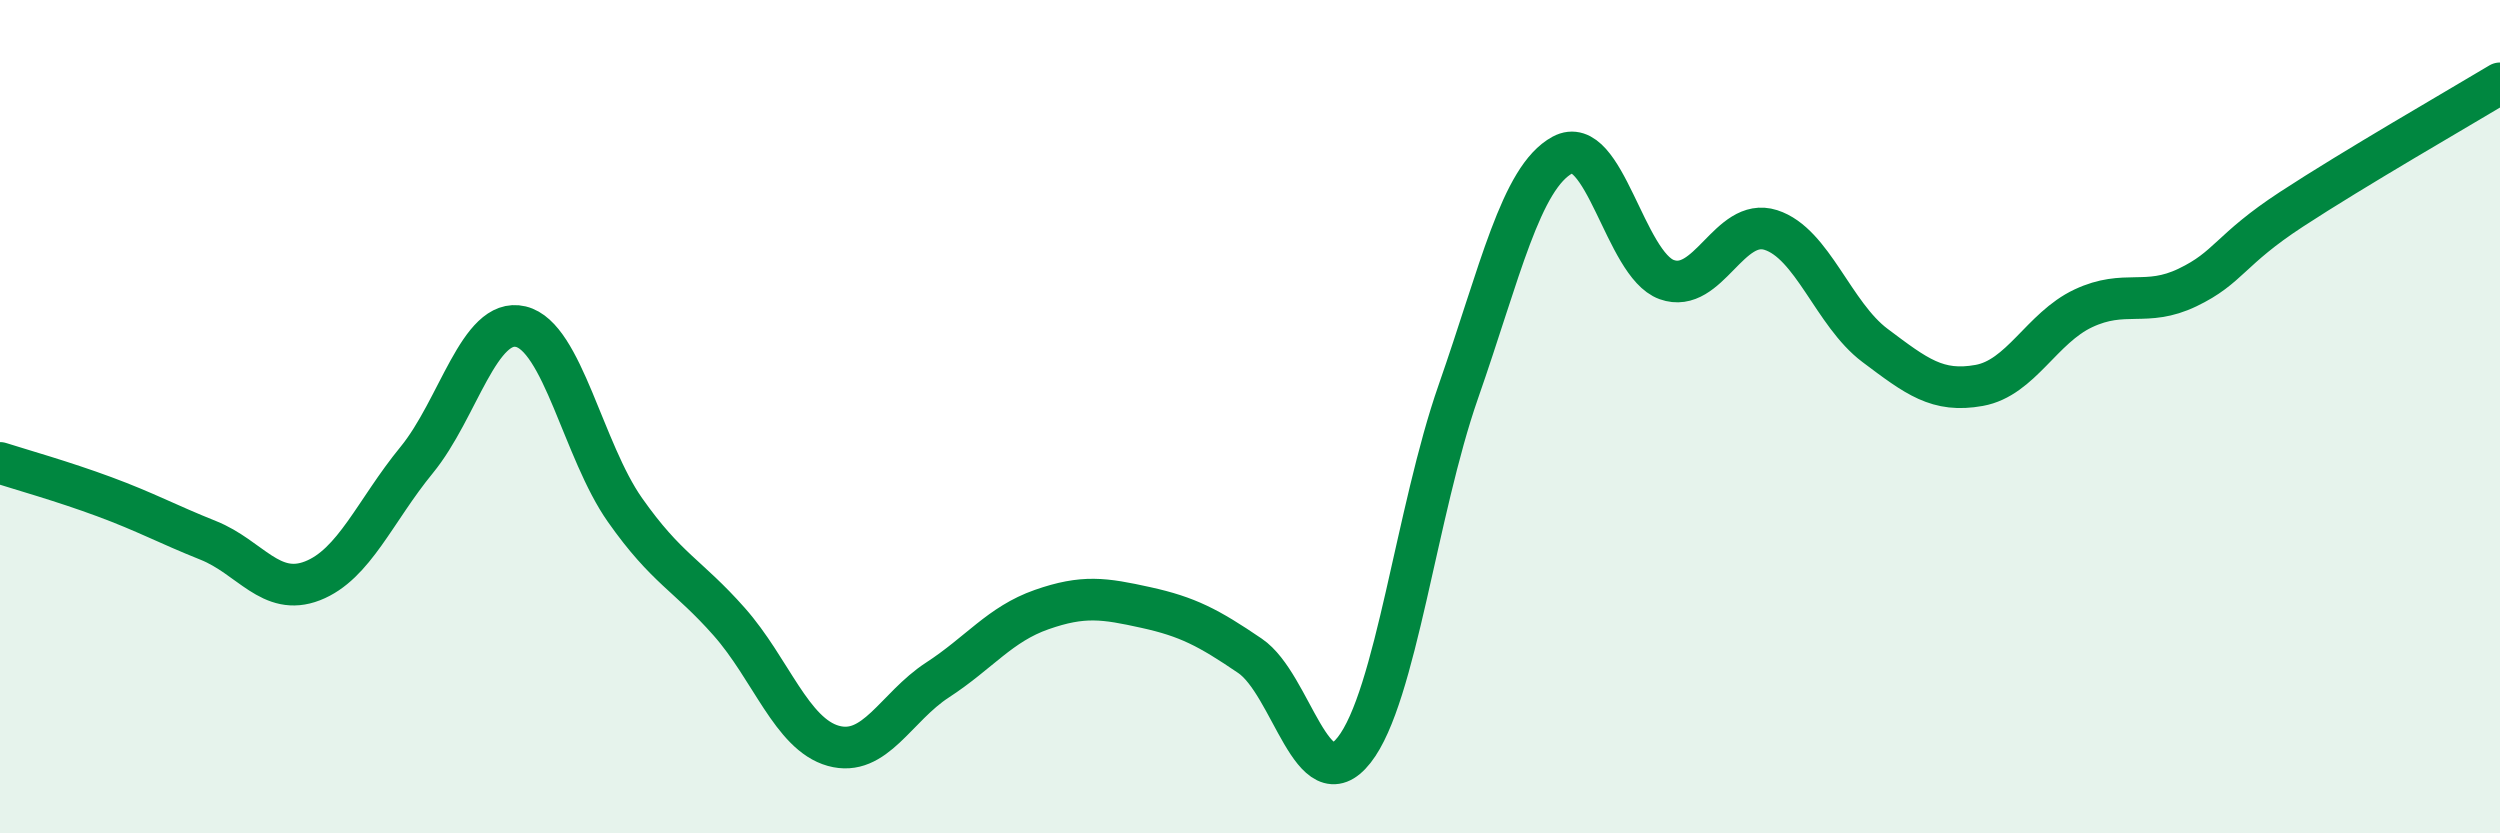
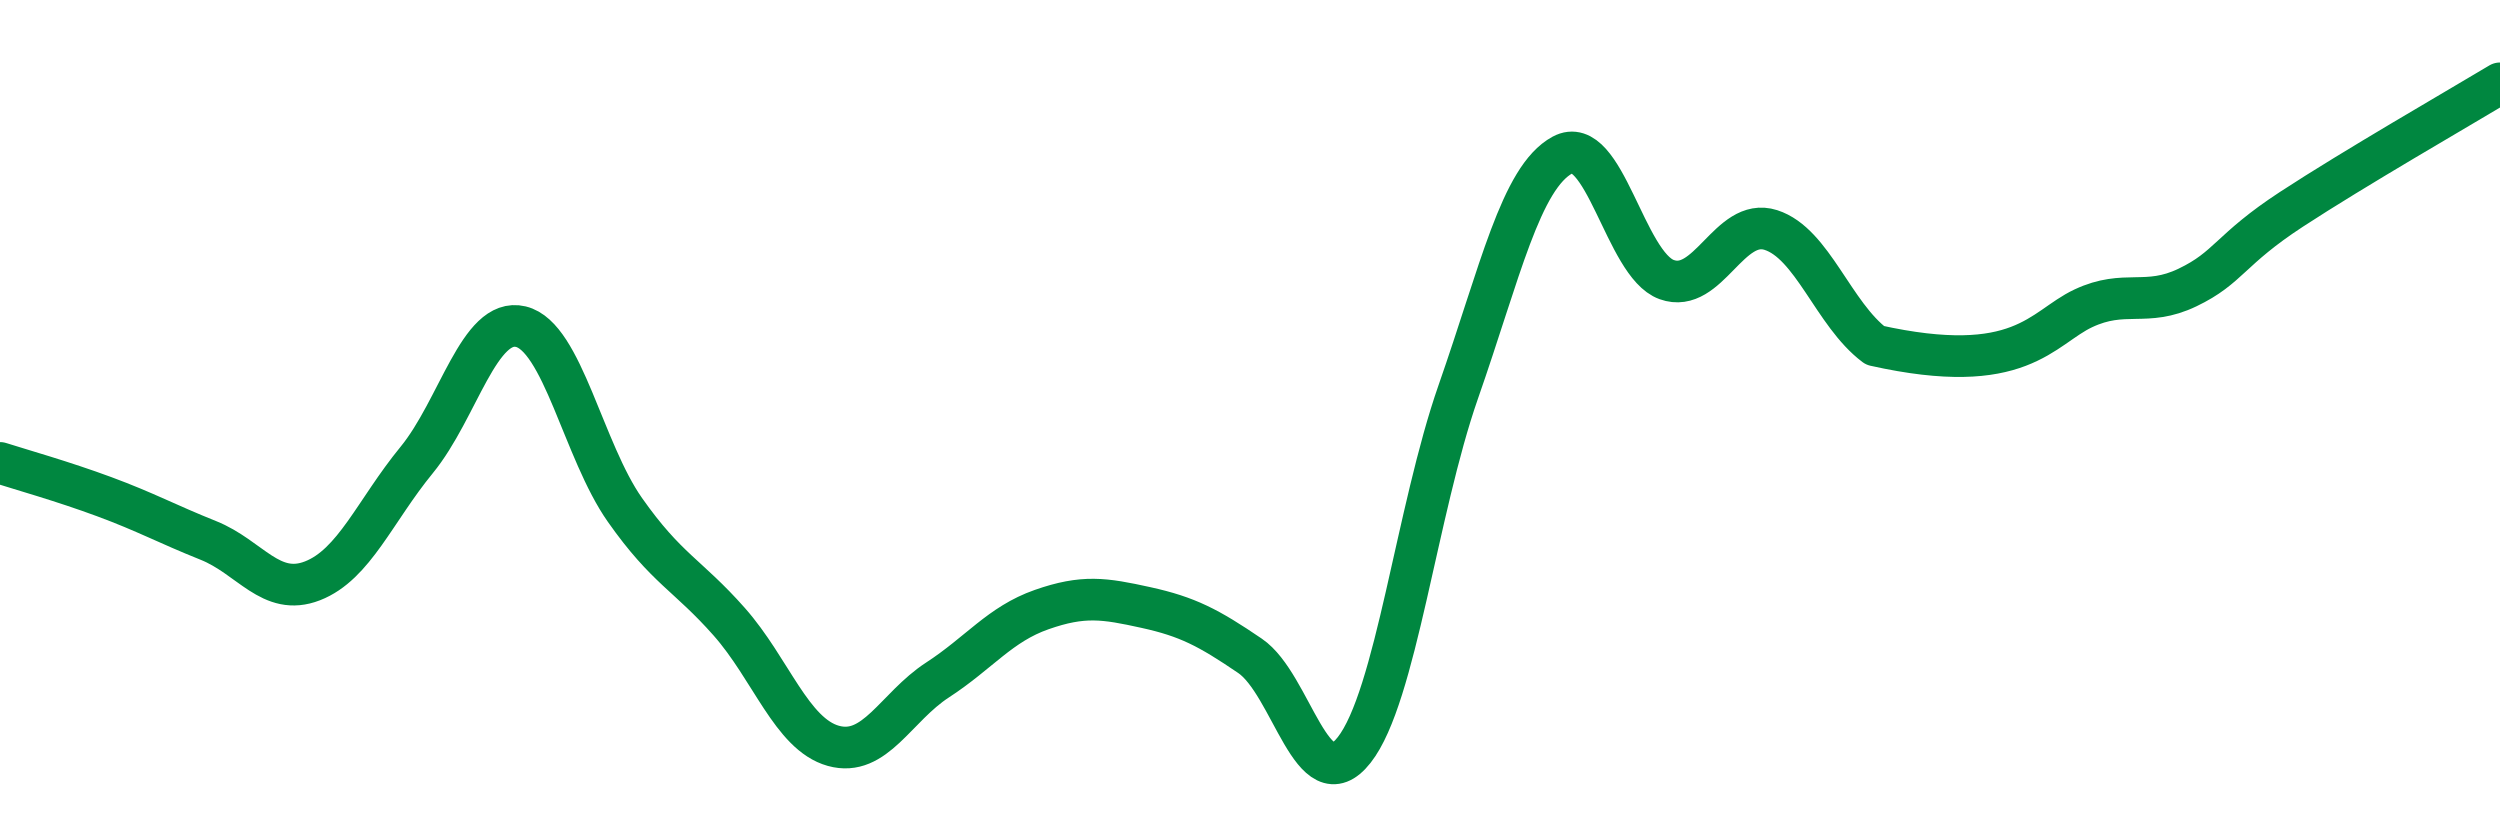
<svg xmlns="http://www.w3.org/2000/svg" width="60" height="20" viewBox="0 0 60 20">
-   <path d="M 0,11.11 C 0.5,11.27 1.5,11.55 2.5,11.92 C 3.5,12.29 4,12.57 5,12.97 C 6,13.37 6.5,14.33 7.5,13.94 C 8.5,13.55 9,12.26 10,11.04 C 11,9.82 11.5,7.6 12.5,7.84 C 13.5,8.08 14,10.82 15,12.24 C 16,13.66 16.5,13.79 17.5,14.92 C 18.5,16.05 19,17.62 20,17.9 C 21,18.18 21.5,16.97 22.5,16.32 C 23.5,15.67 24,14.98 25,14.63 C 26,14.28 26.5,14.36 27.5,14.58 C 28.5,14.8 29,15.06 30,15.74 C 31,16.42 31.5,19.27 32.5,18 C 33.5,16.73 34,12.26 35,9.4 C 36,6.54 36.5,4.26 37.5,3.72 C 38.5,3.18 39,6.35 40,6.71 C 41,7.07 41.5,5.2 42.5,5.52 C 43.5,5.84 44,7.54 45,8.29 C 46,9.04 46.5,9.43 47.5,9.25 C 48.5,9.07 49,7.87 50,7.4 C 51,6.93 51.5,7.38 52.5,6.9 C 53.5,6.42 53.5,6 55,5.02 C 56.5,4.04 59,2.6 60,2L60 20L0 20Z" fill="#008740" opacity="0.1" stroke-linecap="round" stroke-linejoin="round" />
-   <path d="M 0,11.11 C 0.5,11.27 1.5,11.55 2.5,11.92 C 3.5,12.29 4,12.57 5,12.97 C 6,13.37 6.5,14.33 7.5,13.94 C 8.5,13.55 9,12.26 10,11.04 C 11,9.82 11.5,7.6 12.5,7.84 C 13.5,8.08 14,10.82 15,12.24 C 16,13.66 16.5,13.79 17.5,14.92 C 18.5,16.05 19,17.62 20,17.9 C 21,18.18 21.5,16.97 22.5,16.32 C 23.5,15.67 24,14.98 25,14.63 C 26,14.28 26.5,14.36 27.5,14.58 C 28.5,14.8 29,15.06 30,15.74 C 31,16.42 31.5,19.27 32.5,18 C 33.5,16.73 34,12.26 35,9.4 C 36,6.54 36.5,4.26 37.5,3.72 C 38.5,3.18 39,6.35 40,6.71 C 41,7.07 41.5,5.2 42.5,5.52 C 43.5,5.84 44,7.54 45,8.29 C 46,9.04 46.5,9.43 47.5,9.25 C 48.5,9.07 49,7.87 50,7.4 C 51,6.93 51.5,7.38 52.5,6.9 C 53.5,6.42 53.5,6 55,5.02 C 56.5,4.04 59,2.6 60,2" stroke="#008740" stroke-width="1" fill="none" stroke-linecap="round" stroke-linejoin="round" />
+   <path d="M 0,11.11 C 0.5,11.27 1.5,11.55 2.5,11.92 C 3.5,12.29 4,12.57 5,12.97 C 6,13.37 6.5,14.33 7.5,13.94 C 8.5,13.55 9,12.26 10,11.04 C 11,9.82 11.5,7.6 12.5,7.84 C 13.5,8.08 14,10.82 15,12.24 C 16,13.66 16.5,13.79 17.5,14.92 C 18.5,16.05 19,17.62 20,17.9 C 21,18.18 21.5,16.97 22.5,16.32 C 23.5,15.67 24,14.98 25,14.63 C 26,14.28 26.5,14.36 27.5,14.58 C 28.5,14.8 29,15.06 30,15.74 C 31,16.42 31.5,19.27 32.5,18 C 33.5,16.73 34,12.26 35,9.4 C 36,6.54 36.5,4.26 37.5,3.72 C 38.5,3.18 39,6.35 40,6.71 C 41,7.07 41.5,5.2 42.5,5.52 C 43.5,5.84 44,7.54 45,8.29 C 48.5,9.07 49,7.87 50,7.4 C 51,6.93 51.5,7.38 52.5,6.9 C 53.5,6.42 53.5,6 55,5.02 C 56.5,4.04 59,2.6 60,2" stroke="#008740" stroke-width="1" fill="none" stroke-linecap="round" stroke-linejoin="round" />
</svg>